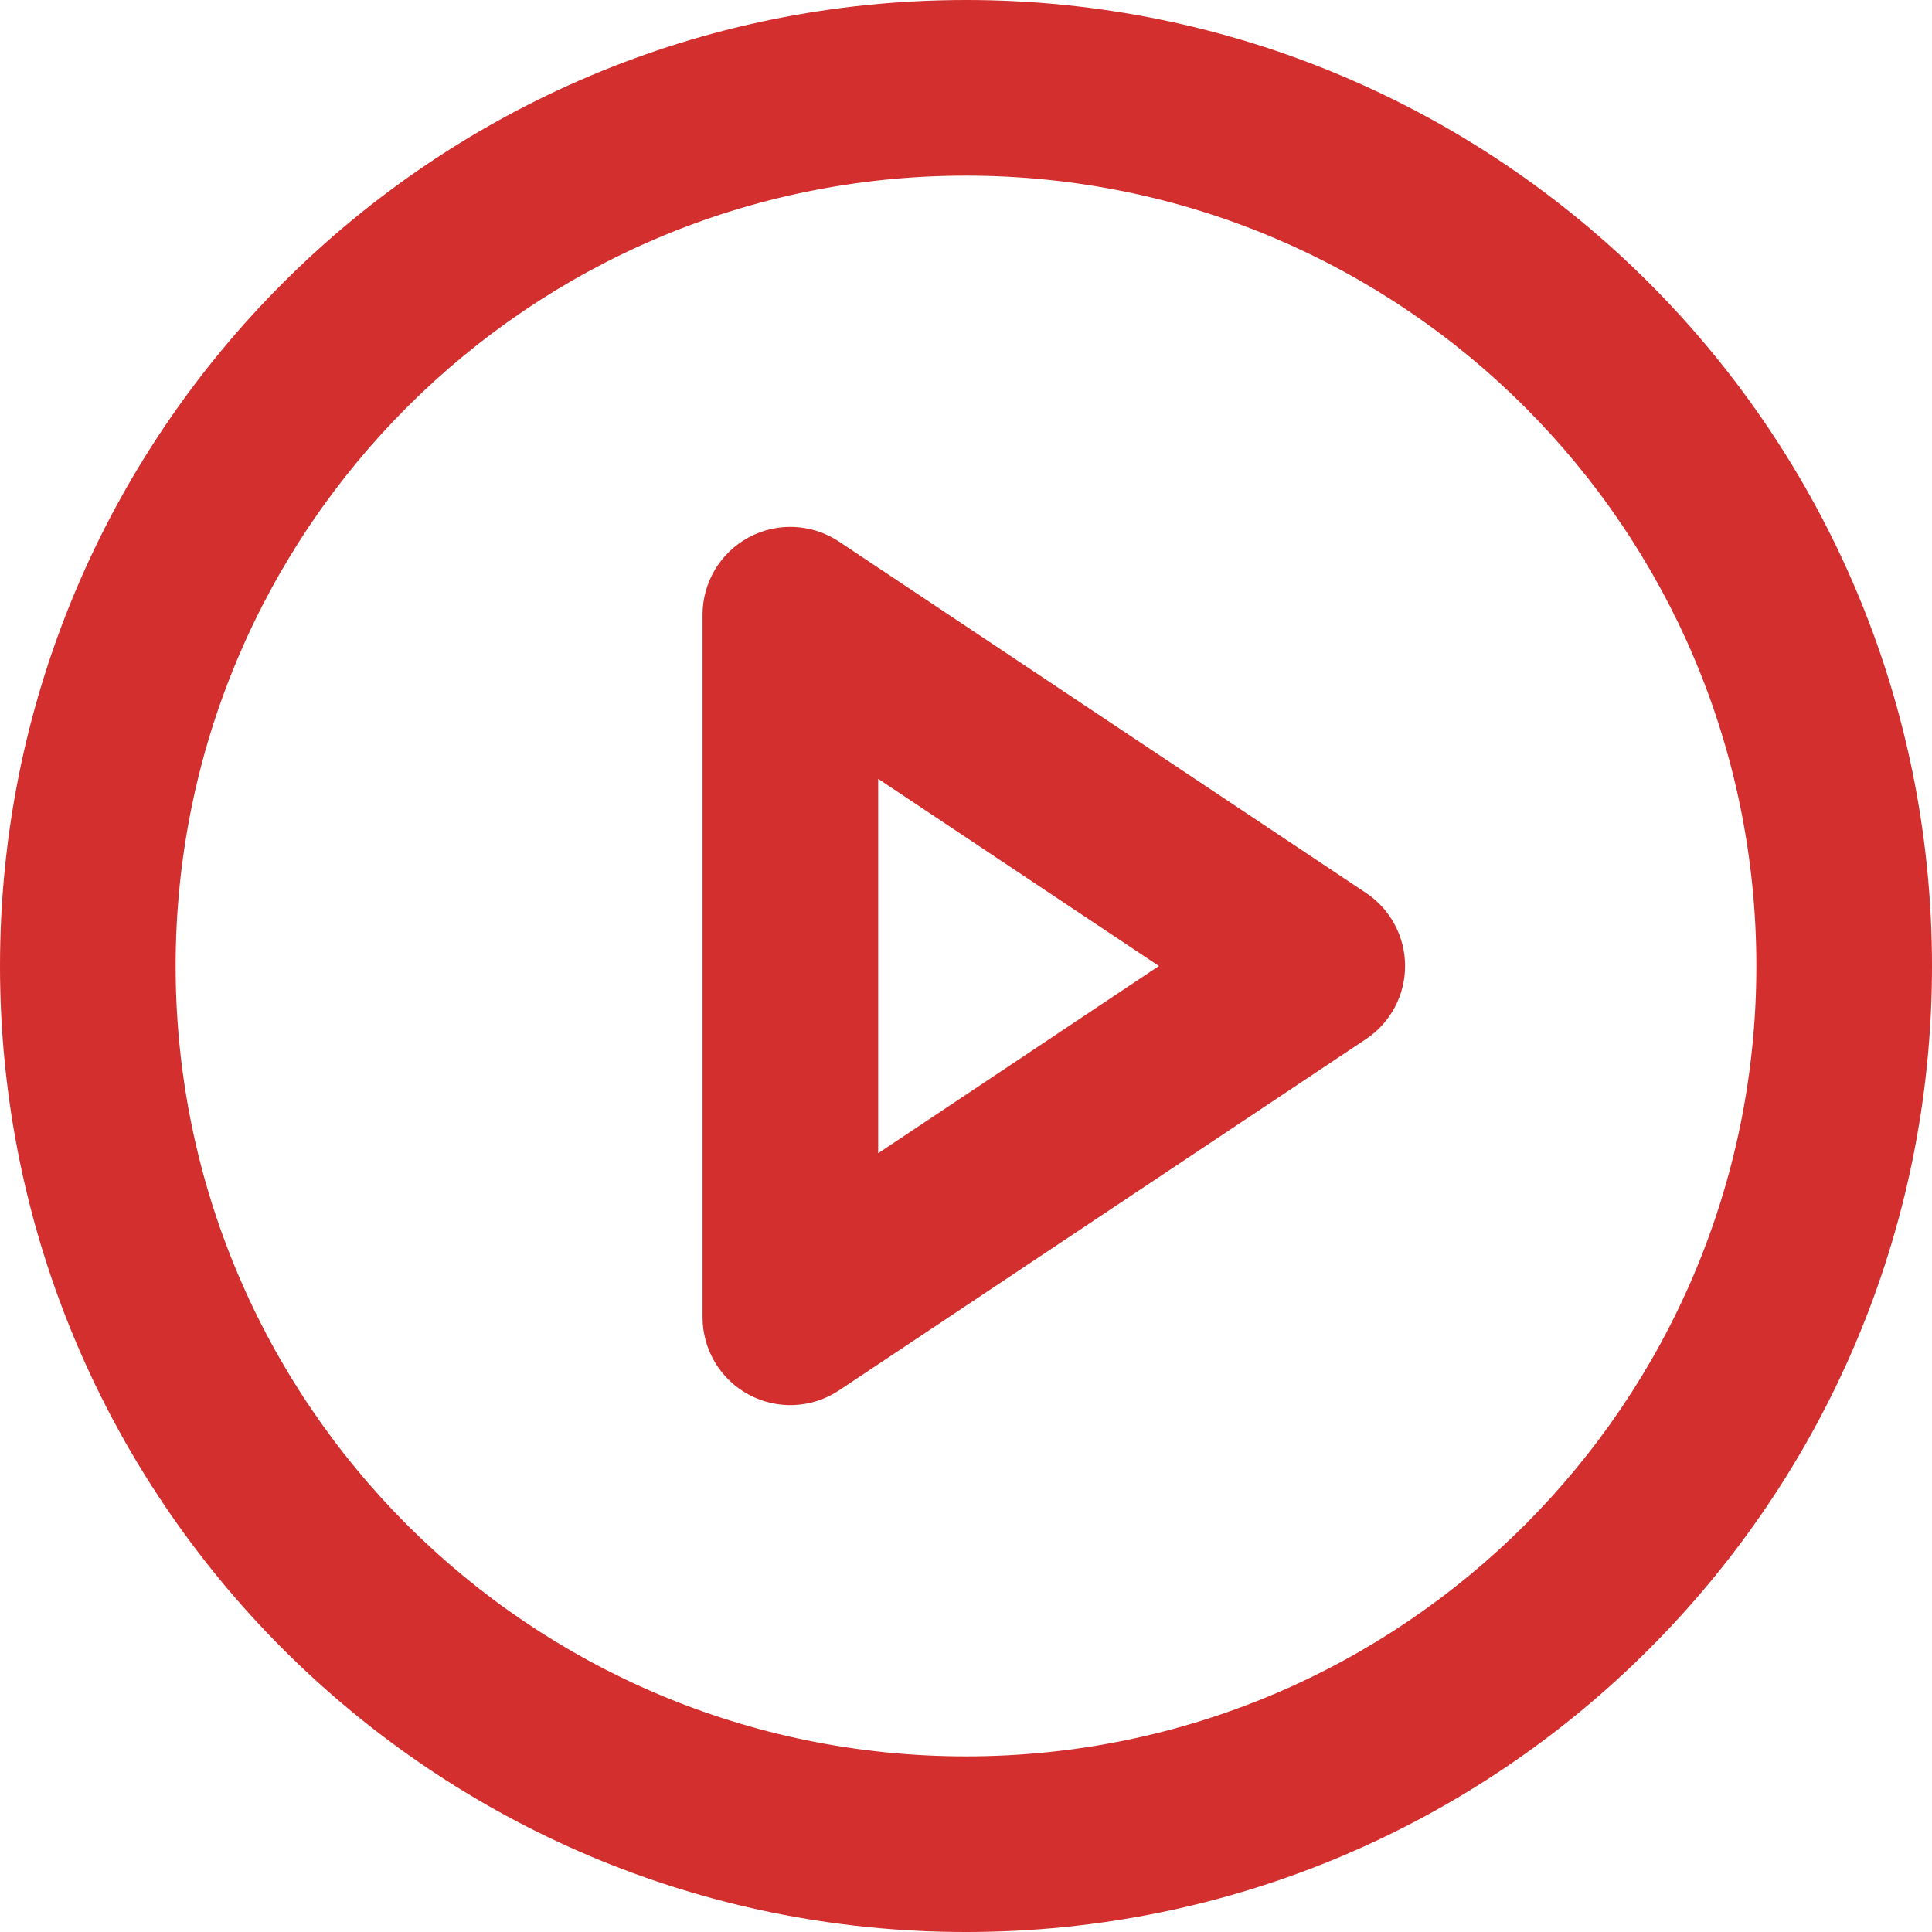
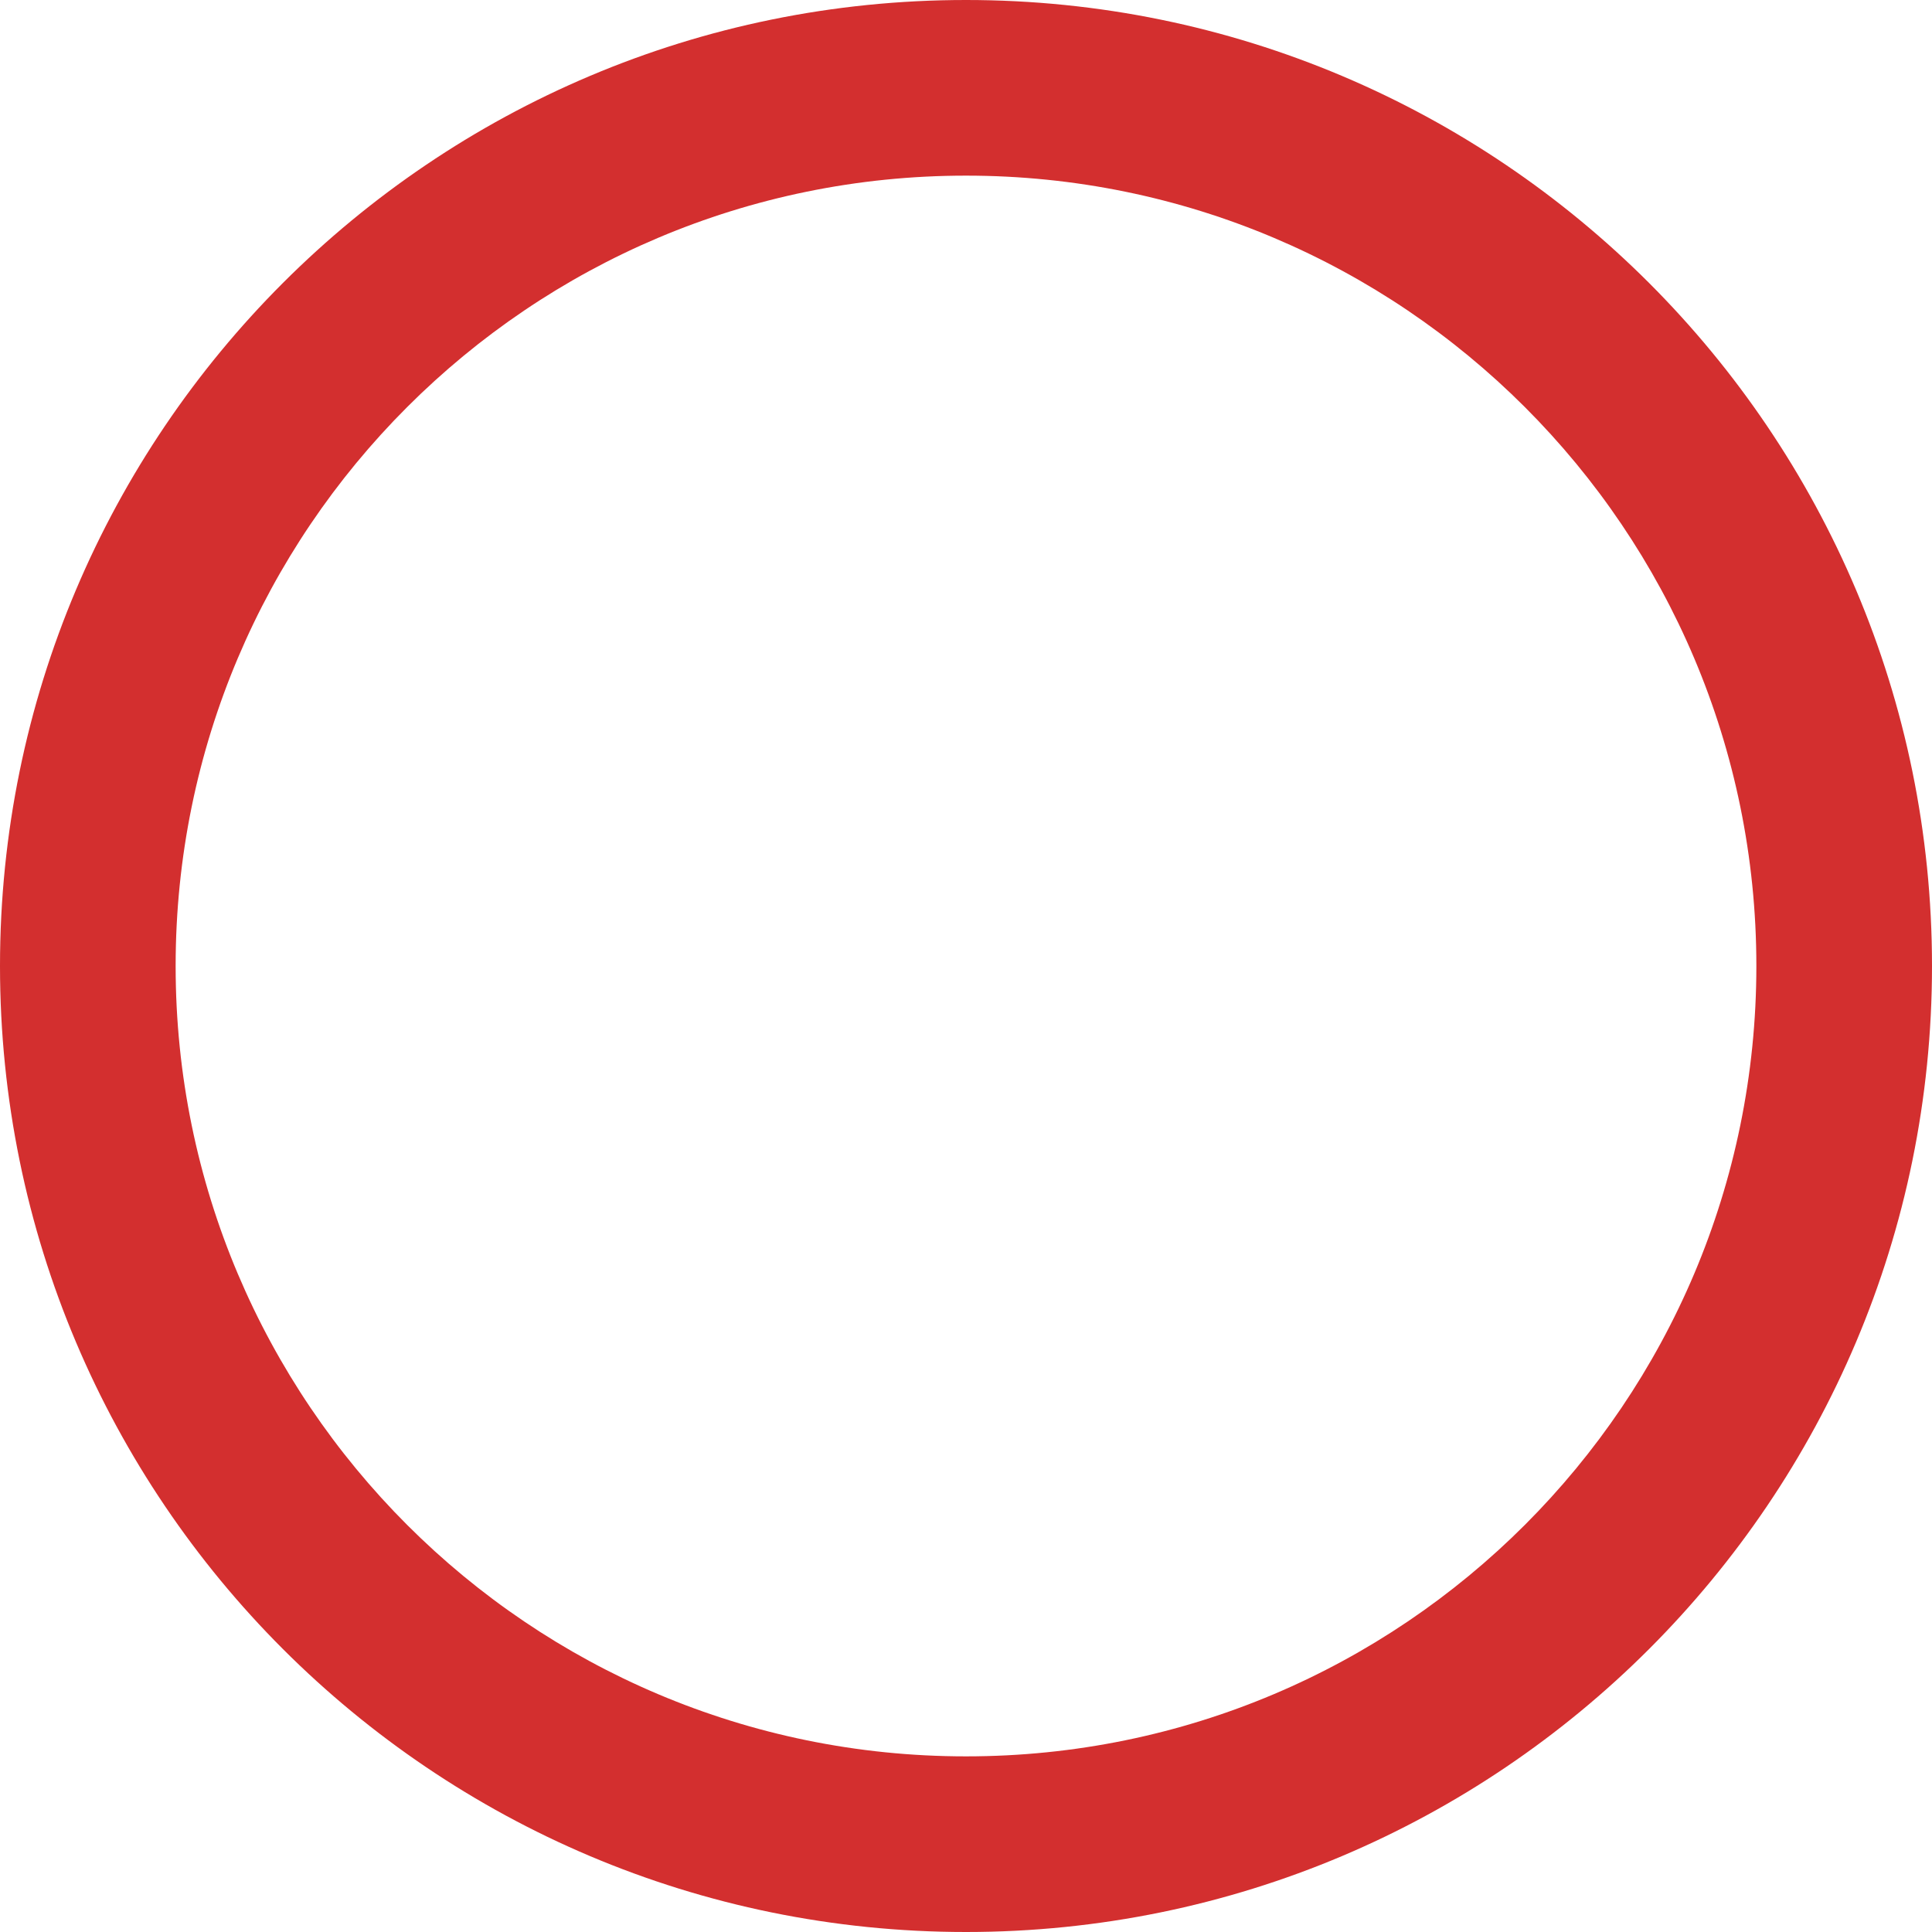
<svg xmlns="http://www.w3.org/2000/svg" width="22" height="22" viewBox="0 0 22 22" fill="none">
-   <path fill-rule="evenodd" clip-rule="evenodd" d="M11 2C6.029 2 2 6.029 2 11C2 15.971 6.029 20 11 20C15.971 20 20 15.971 20 11C20 6.029 15.971 2 11 2ZM0 11C0 4.925 4.925 0 11 0C17.075 0 22 4.925 22 11C22 17.075 17.075 22 11 22C4.925 22 0 17.075 0 11Z" fill="#D32F2F" />
-   <path fill-rule="evenodd" clip-rule="evenodd" d="M8.528 6.118C8.853 5.944 9.248 5.963 9.555 6.168L15.555 10.168C15.833 10.353 16 10.666 16 11C16 11.334 15.833 11.647 15.555 11.832L9.555 15.832C9.248 16.037 8.853 16.056 8.528 15.882C8.203 15.708 8 15.369 8 15V7C8 6.631 8.203 6.292 8.528 6.118ZM10 8.869V13.132L13.197 11L10 8.869Z" fill="#D32F2F" />
+   <path fill-rule="evenodd" clip-rule="evenodd" d="M11 2C6.029 2 2 6.029 2 11C2 15.971 6.029 20 11 20C15.971 20 20 15.971 20 11C20 6.029 15.971 2 11 2M0 11C0 4.925 4.925 0 11 0C17.075 0 22 4.925 22 11C22 17.075 17.075 22 11 22C4.925 22 0 17.075 0 11Z" fill="#D32F2F" />
</svg>